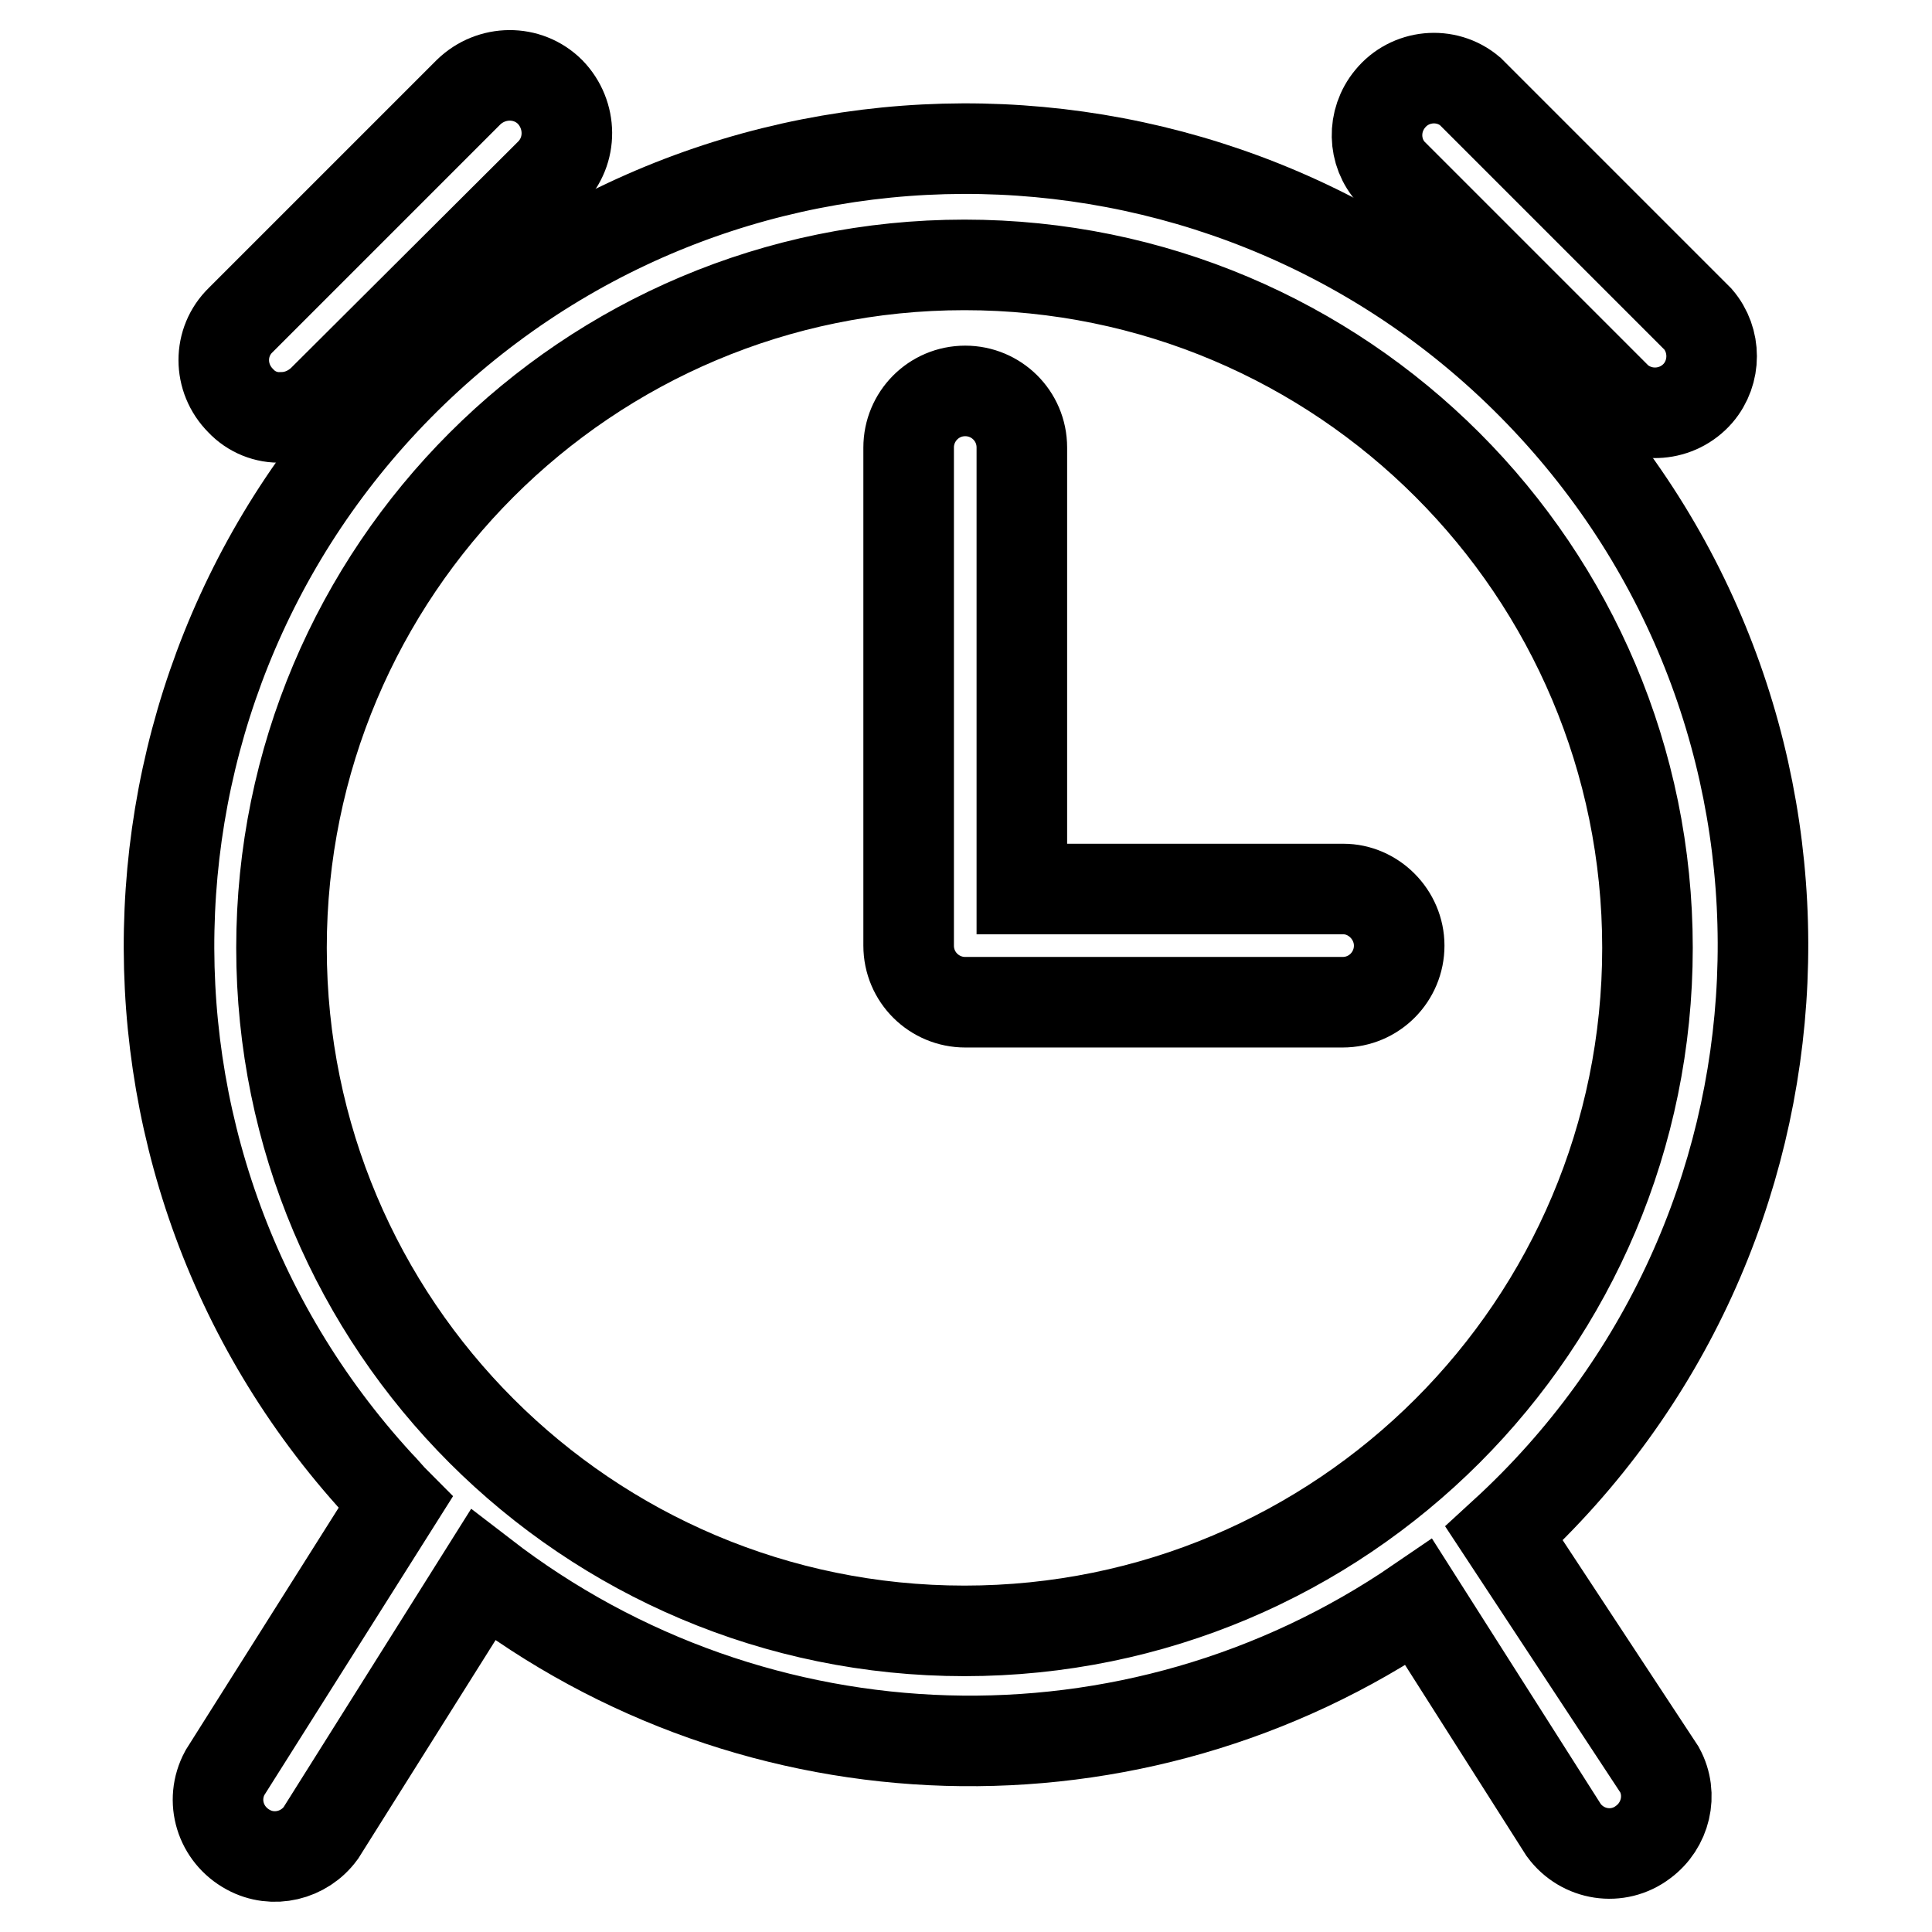
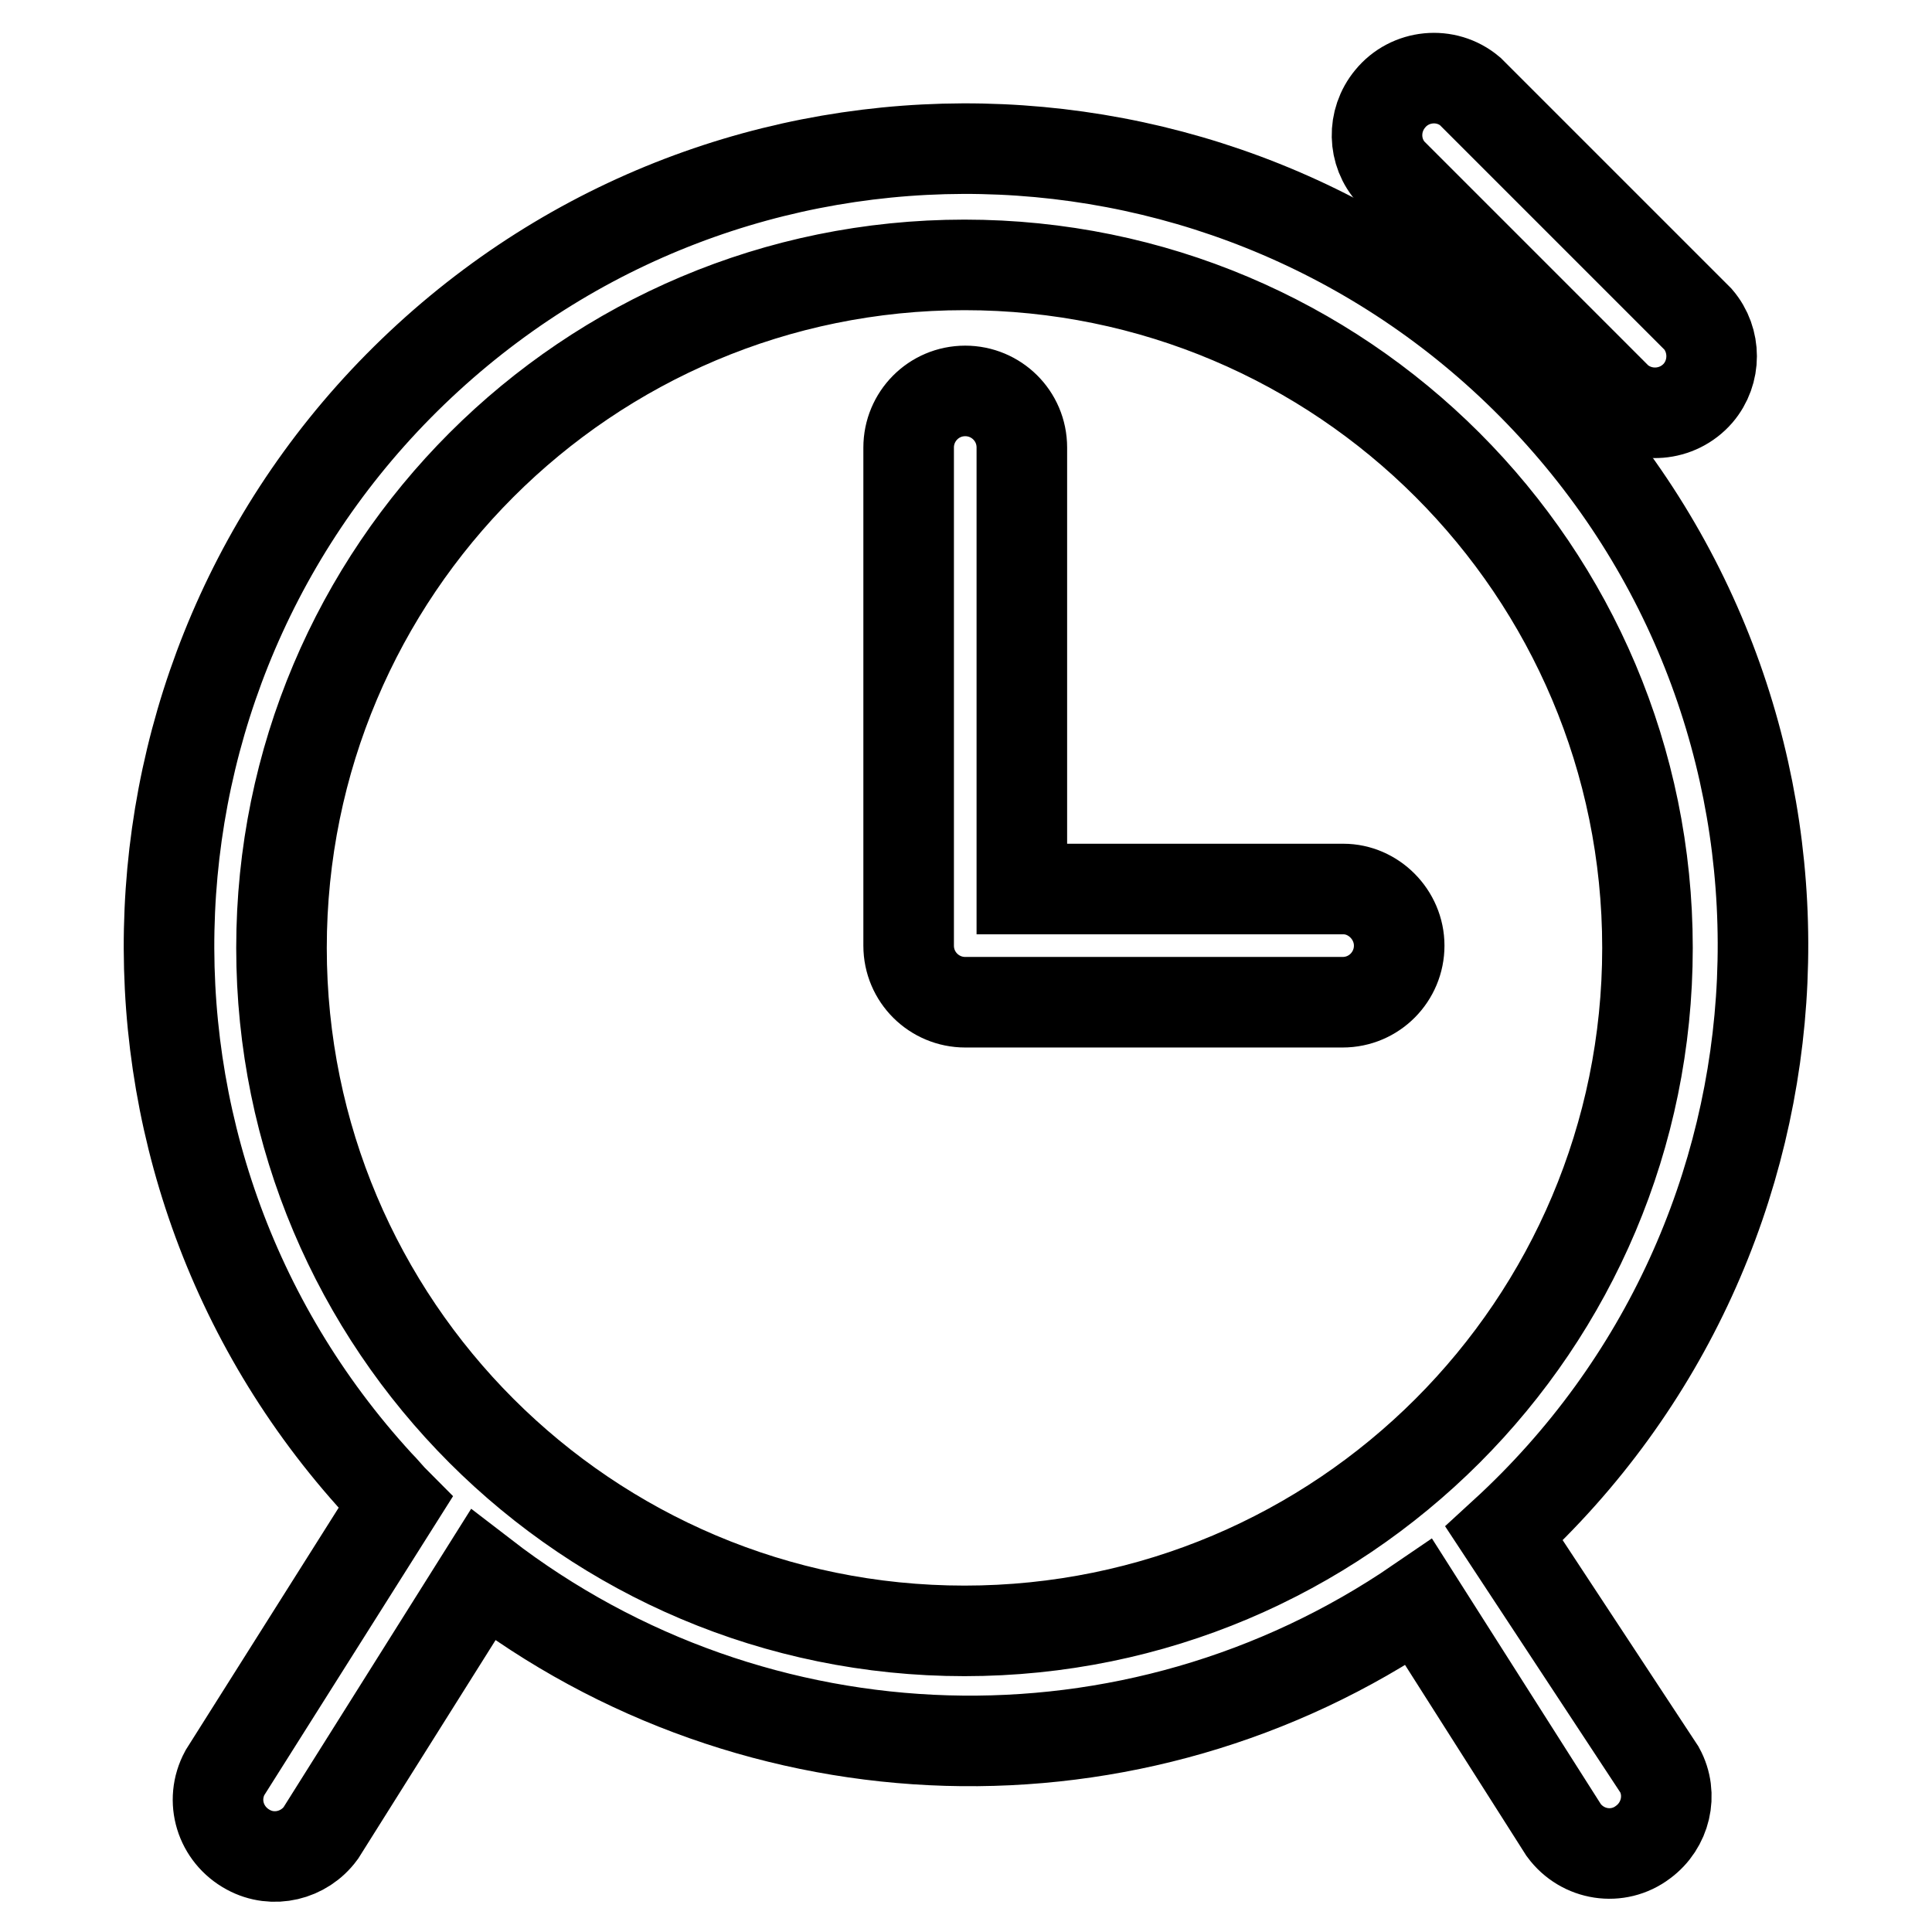
<svg xmlns="http://www.w3.org/2000/svg" version="1.1" x="0px" y="0px" viewBox="0 0 256 256" enable-background="new 0 0 256 256" xml:space="preserve">
  <g>
    <path stroke-width="12" fill-opacity="0" stroke="#000000" d="M178,117.8h-42.6V59.3c0-4.2-3.4-7.5-7.5-7.5c-4.2,0-7.5,3.4-7.5,7.5v66c0,4.2,3.4,7.5,7.5,7.5l0,0h50 c4.2,0,7.5-3.4,7.5-7.5C185.4,121.2,182,117.8,178,117.8L178,117.8z M214.4,52.9c3.2,2.7,7.9,2.3,10.6-0.8c2.4-2.8,2.4-7,0-9.8 l-30.2-30.2c-3.2-2.7-8-2.2-10.6,1c-2.4,2.9-2.3,7.1,0.2,9.8L214.4,52.9z" />
    <path stroke-width="12" fill-opacity="0" stroke="#000000" d="M199.3,203.2c43-39.4,46-106.2,6.6-149.2c-39.4-43-106.2-46-149.2-6.6c-43,39.4-46,106.2-6.6,149.2 c0.8,0.8,1.5,1.7,2.3,2.5l-22.6,35.8c-2,3.7-0.6,8.2,3.1,10.2c3.3,1.8,7.4,0.8,9.6-2.2L64,208.7c36.2,27.9,86.3,29.4,124,3.6 l19.2,30.2c2.5,3.4,7.2,4.1,10.5,1.6c3-2.2,4-6.3,2.2-9.6L199.3,203.2z M37.3,125.6c0-50,40.5-90.5,90.5-90.5s90.5,40.5,90.5,90.5 c0,50-40.5,90.5-90.5,90.5S37.3,175.6,37.3,125.6z" />
-     <path stroke-width="12" fill-opacity="0" stroke="#000000" d="M37.3,55.3c2,0,3.9-0.8,5.4-2.2L72.9,23c3-3,2.9-7.8,0-10.8c-3-3-7.8-2.9-10.8,0l0,0L31.9,42.4 c-3,2.9-3,7.7,0,10.7C33.3,54.6,35.3,55.4,37.3,55.3z" />
  </g>
</svg>